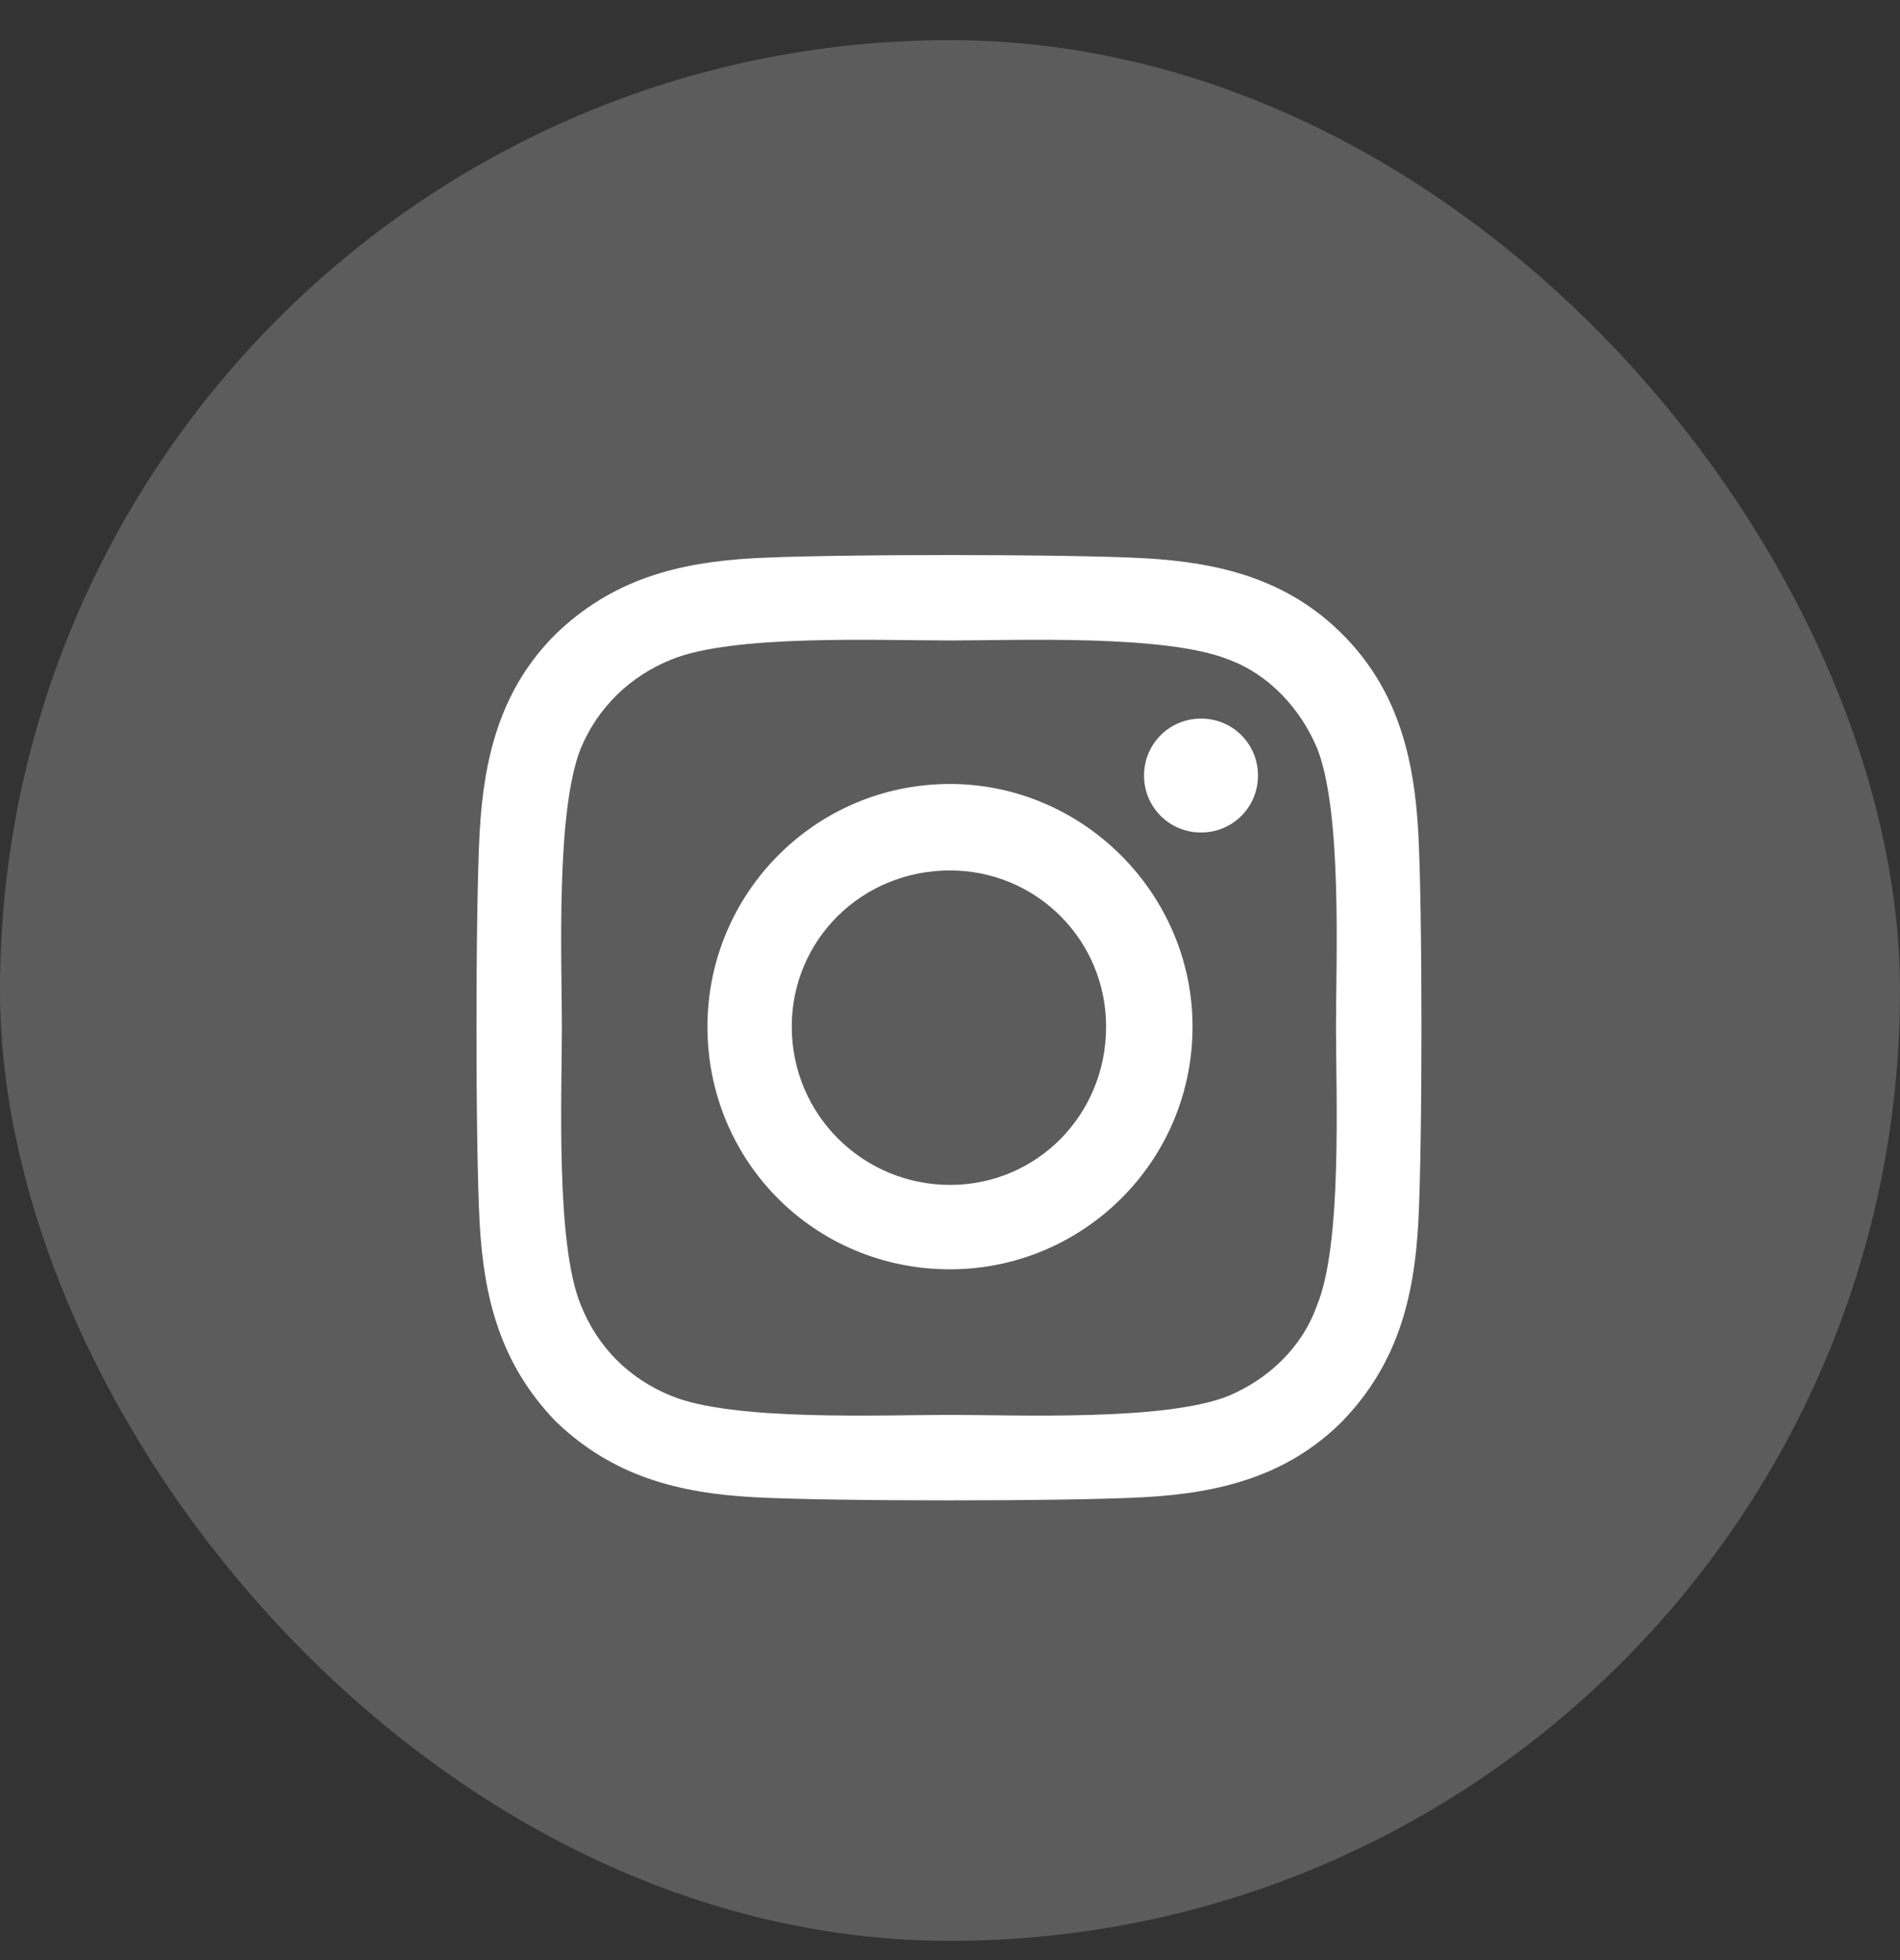
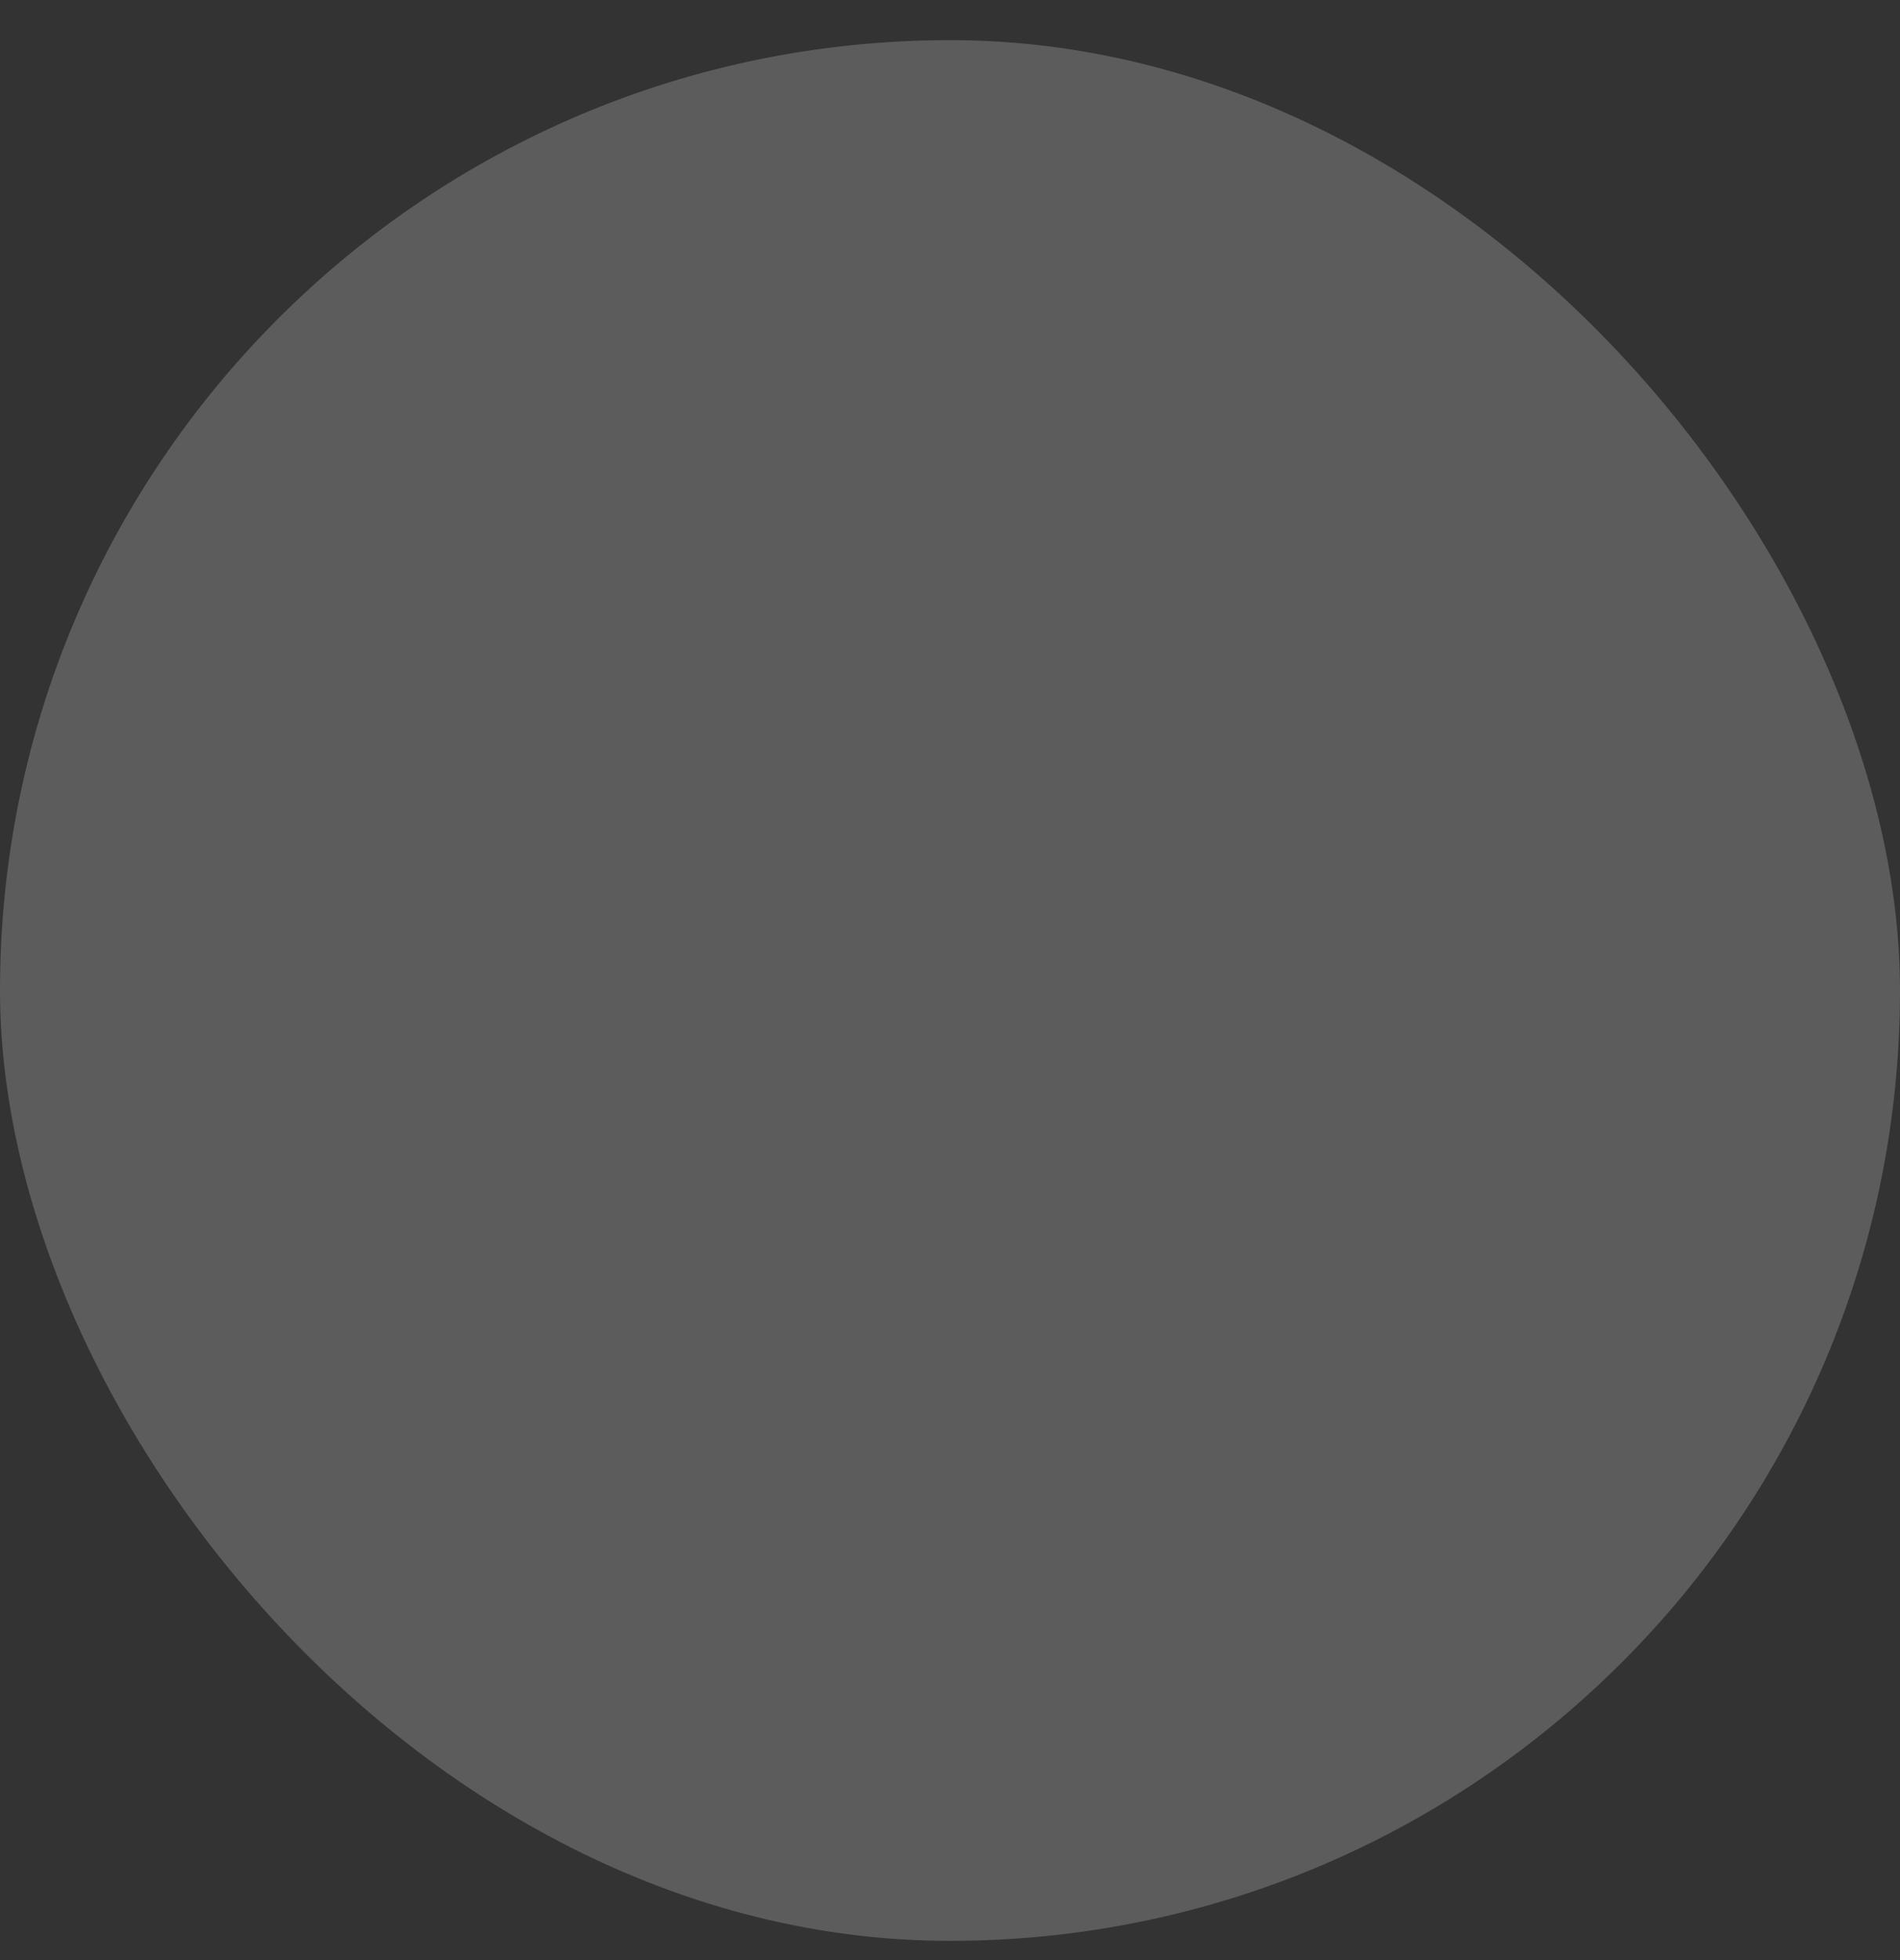
<svg xmlns="http://www.w3.org/2000/svg" width="32" height="33" viewBox="0 0 32 33" fill="none">
  <rect x="0" y="0" width="32" height="33" fill="#333333" stroke="none" />
  <rect y="0.676" width="32" height="32" rx="16" fill="white" fill-opacity="0.2" />
-   <path d="M16 13.199C18.238 13.199 20.085 15.046 20.085 17.284C20.085 19.558 18.238 21.37 16 21.37C13.726 21.37 11.915 19.558 11.915 17.284C11.915 15.046 13.726 13.199 16 13.199ZM16 19.949C17.457 19.949 18.629 18.776 18.629 17.284C18.629 15.828 17.457 14.655 16 14.655C14.508 14.655 13.335 15.828 13.335 17.284C13.335 18.776 14.543 19.949 16 19.949ZM21.187 13.057C21.187 13.59 20.761 14.016 20.228 14.016C19.695 14.016 19.268 13.59 19.268 13.057C19.268 12.524 19.695 12.098 20.228 12.098C20.761 12.098 21.187 12.524 21.187 13.057ZM23.887 14.016C23.958 15.331 23.958 19.274 23.887 20.588C23.816 21.867 23.532 22.969 22.608 23.928C21.684 24.852 20.547 25.136 19.268 25.207C17.954 25.278 14.011 25.278 12.696 25.207C11.417 25.136 10.316 24.852 9.357 23.928C8.433 22.969 8.149 21.867 8.078 20.588C8.007 19.274 8.007 15.331 8.078 14.016C8.149 12.737 8.433 11.6 9.357 10.677C10.316 9.753 11.417 9.469 12.696 9.398C14.011 9.327 17.954 9.327 19.268 9.398C20.547 9.469 21.684 9.753 22.608 10.677C23.532 11.6 23.816 12.737 23.887 14.016ZM22.182 21.974C22.608 20.944 22.501 18.457 22.501 17.284C22.501 16.148 22.608 13.661 22.182 12.595C21.897 11.92 21.364 11.351 20.689 11.103C19.624 10.677 17.137 10.783 16 10.783C14.828 10.783 12.341 10.677 11.31 11.103C10.6 11.387 10.067 11.92 9.783 12.595C9.357 13.661 9.463 16.148 9.463 17.284C9.463 18.457 9.357 20.944 9.783 21.974C10.067 22.684 10.6 23.217 11.31 23.502C12.341 23.928 14.828 23.821 16 23.821C17.137 23.821 19.624 23.928 20.689 23.502C21.364 23.217 21.933 22.684 22.182 21.974Z" fill="white" />
</svg>